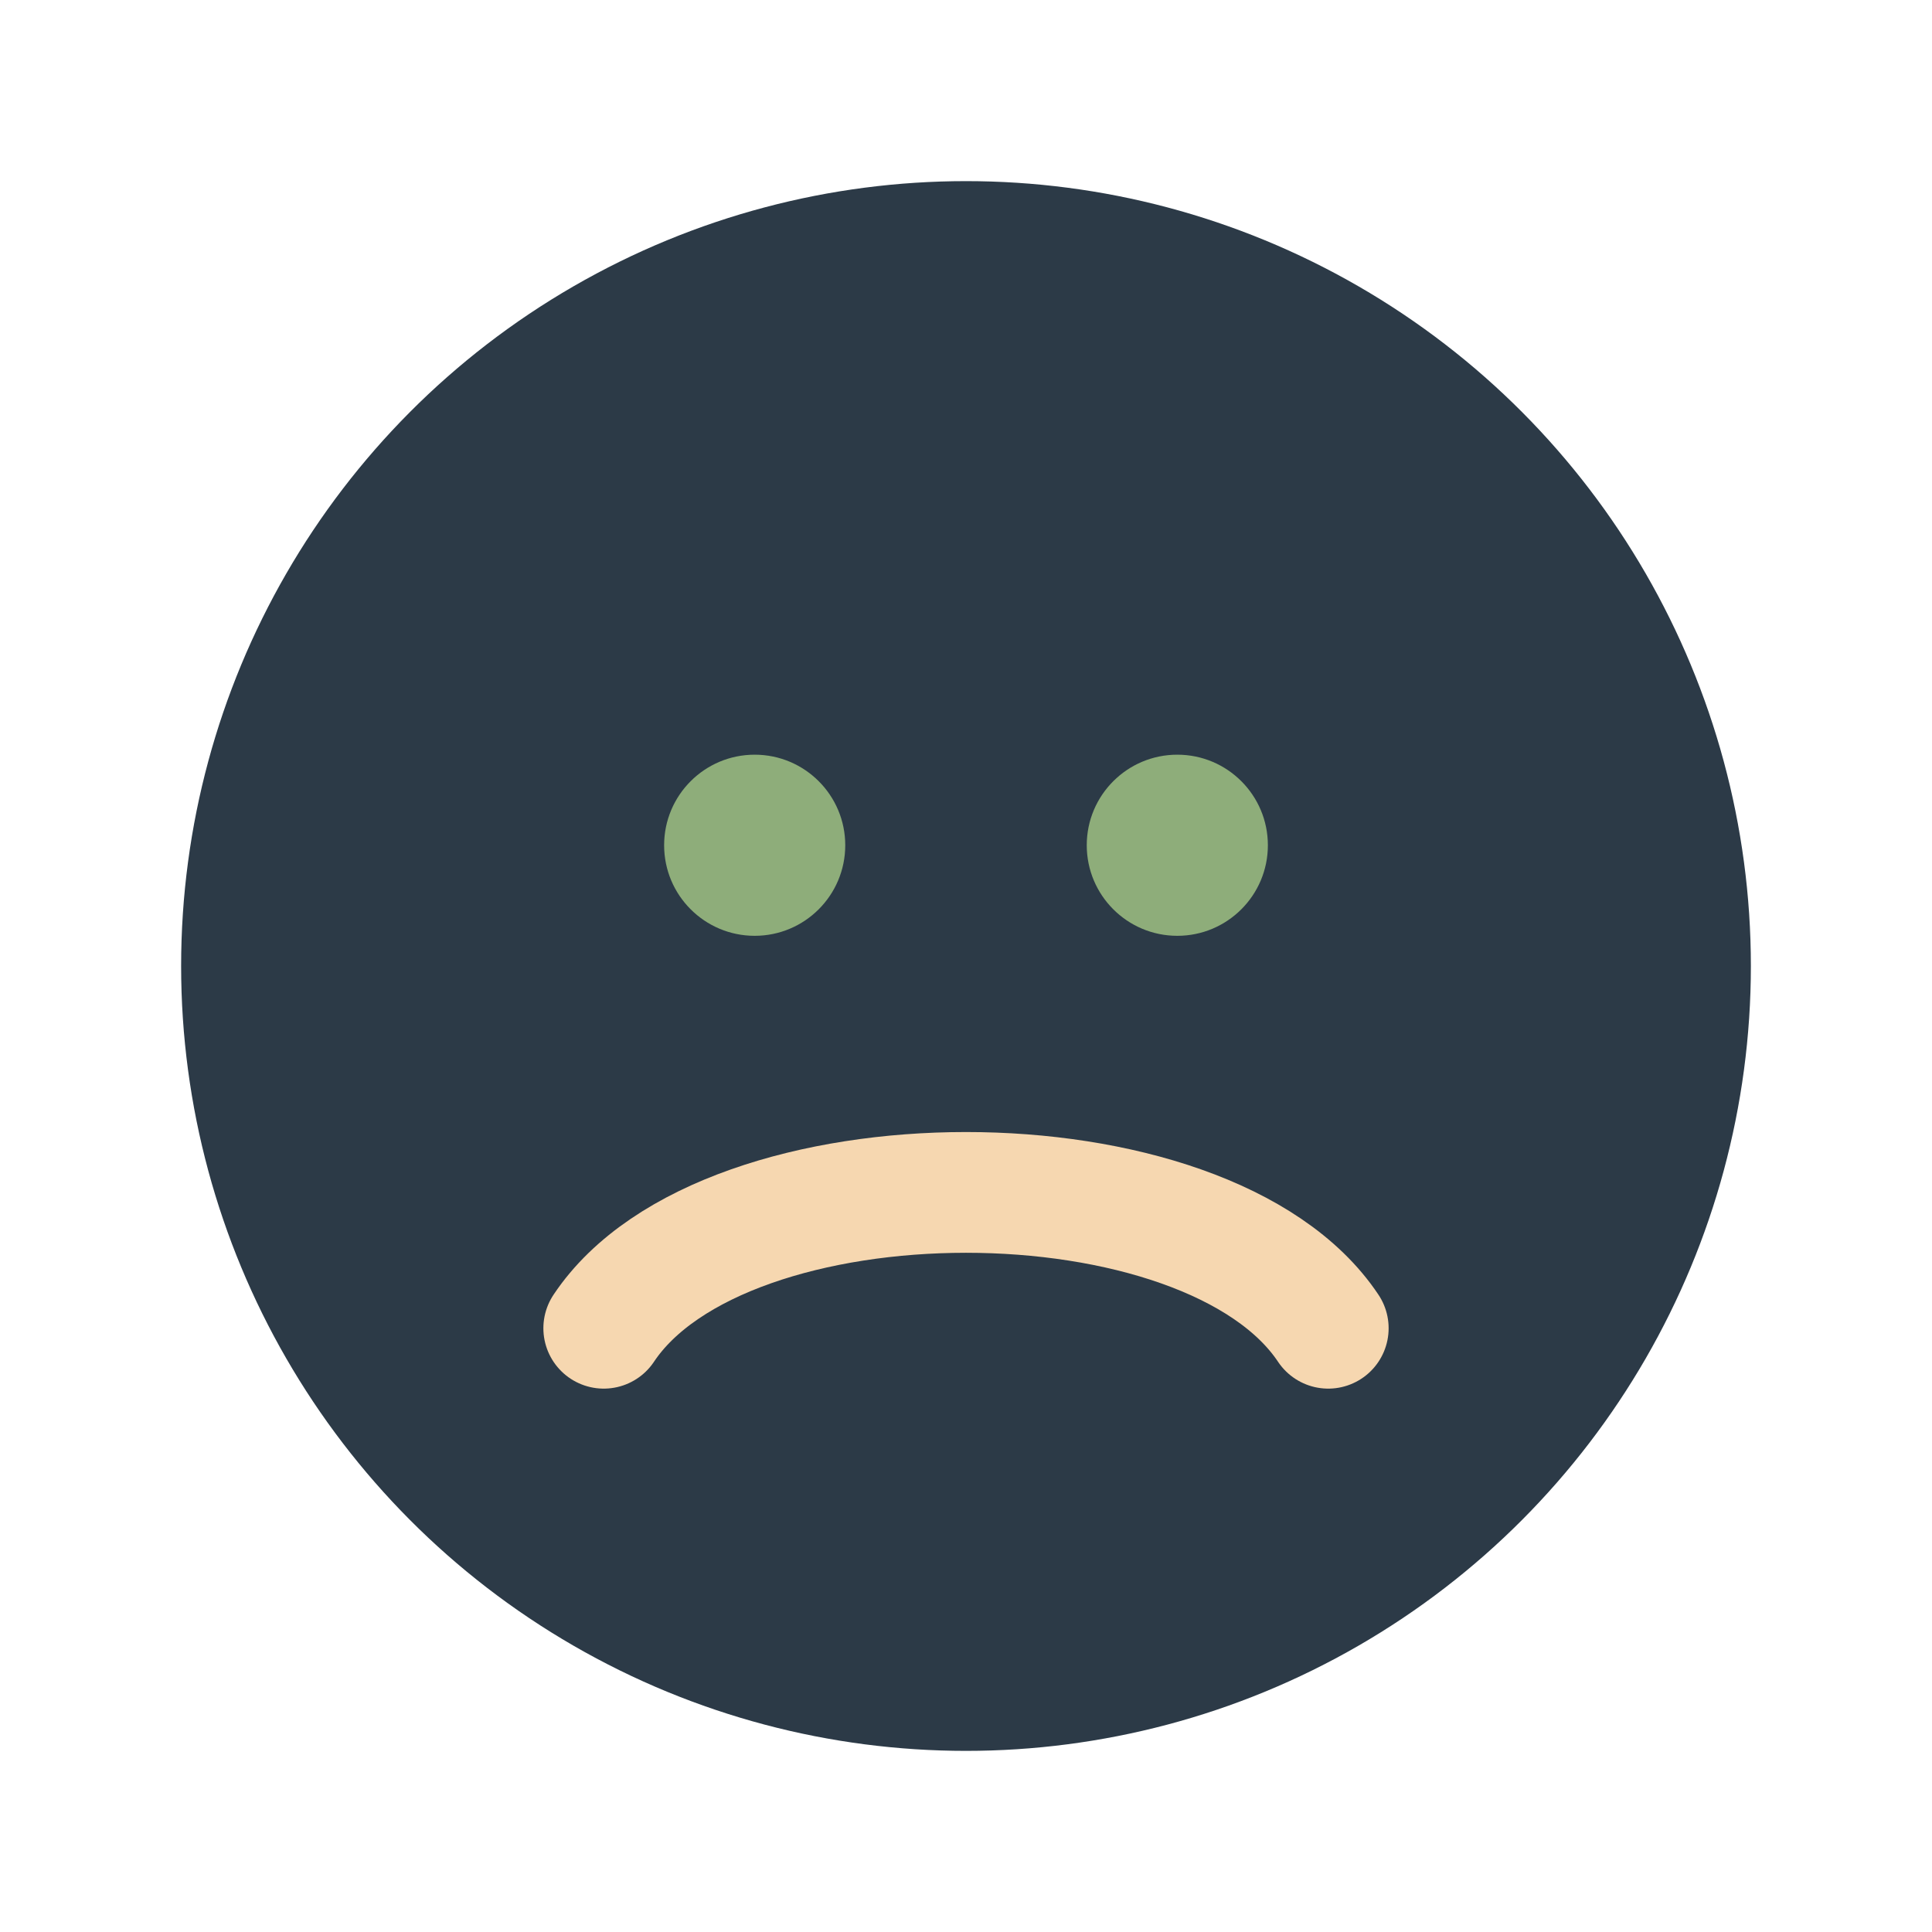
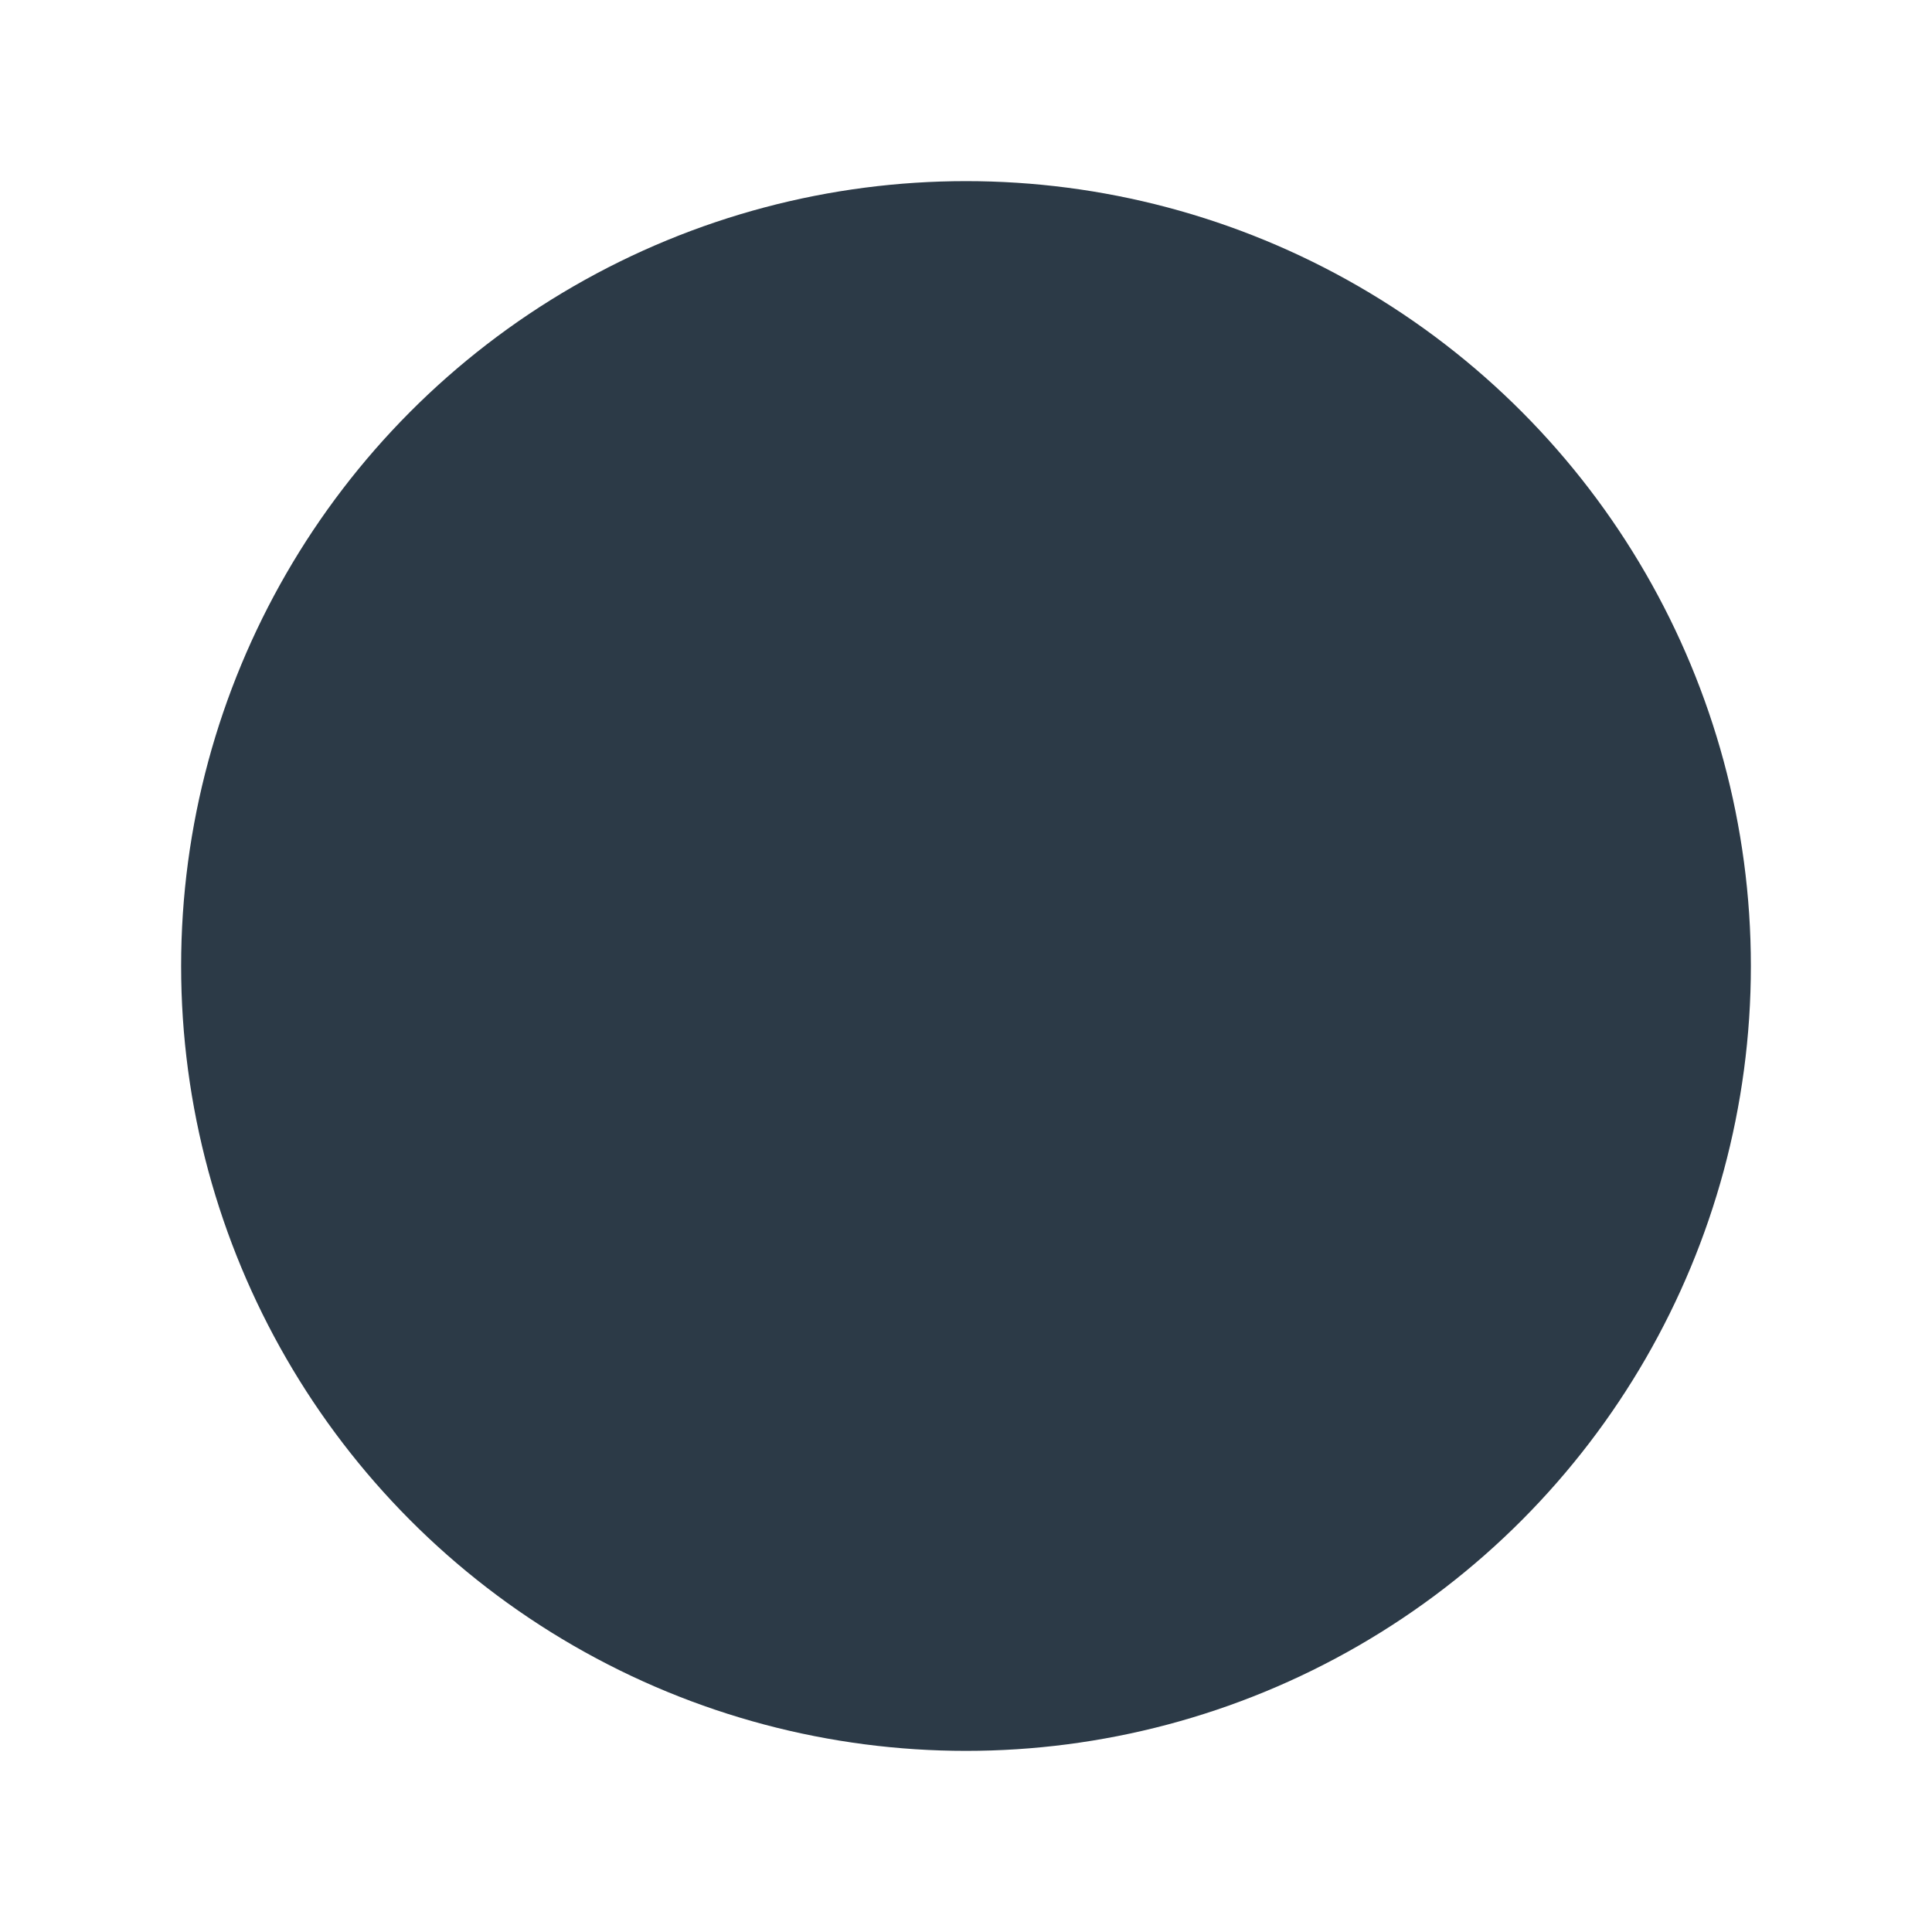
<svg xmlns="http://www.w3.org/2000/svg" width="32" height="32" viewBox="0 0 32 32">
  <circle cx="16" cy="16" r="13" fill="#2C3A47" />
-   <path d="M10 22c2-3 10-3 12 0" stroke="#F6D7B0" stroke-width="2" stroke-linecap="round" fill="none" />
-   <circle cx="12.5" cy="14" r="1.5" fill="#8EAD7A" />
-   <circle cx="19.5" cy="14" r="1.5" fill="#8EAD7A" />
</svg>